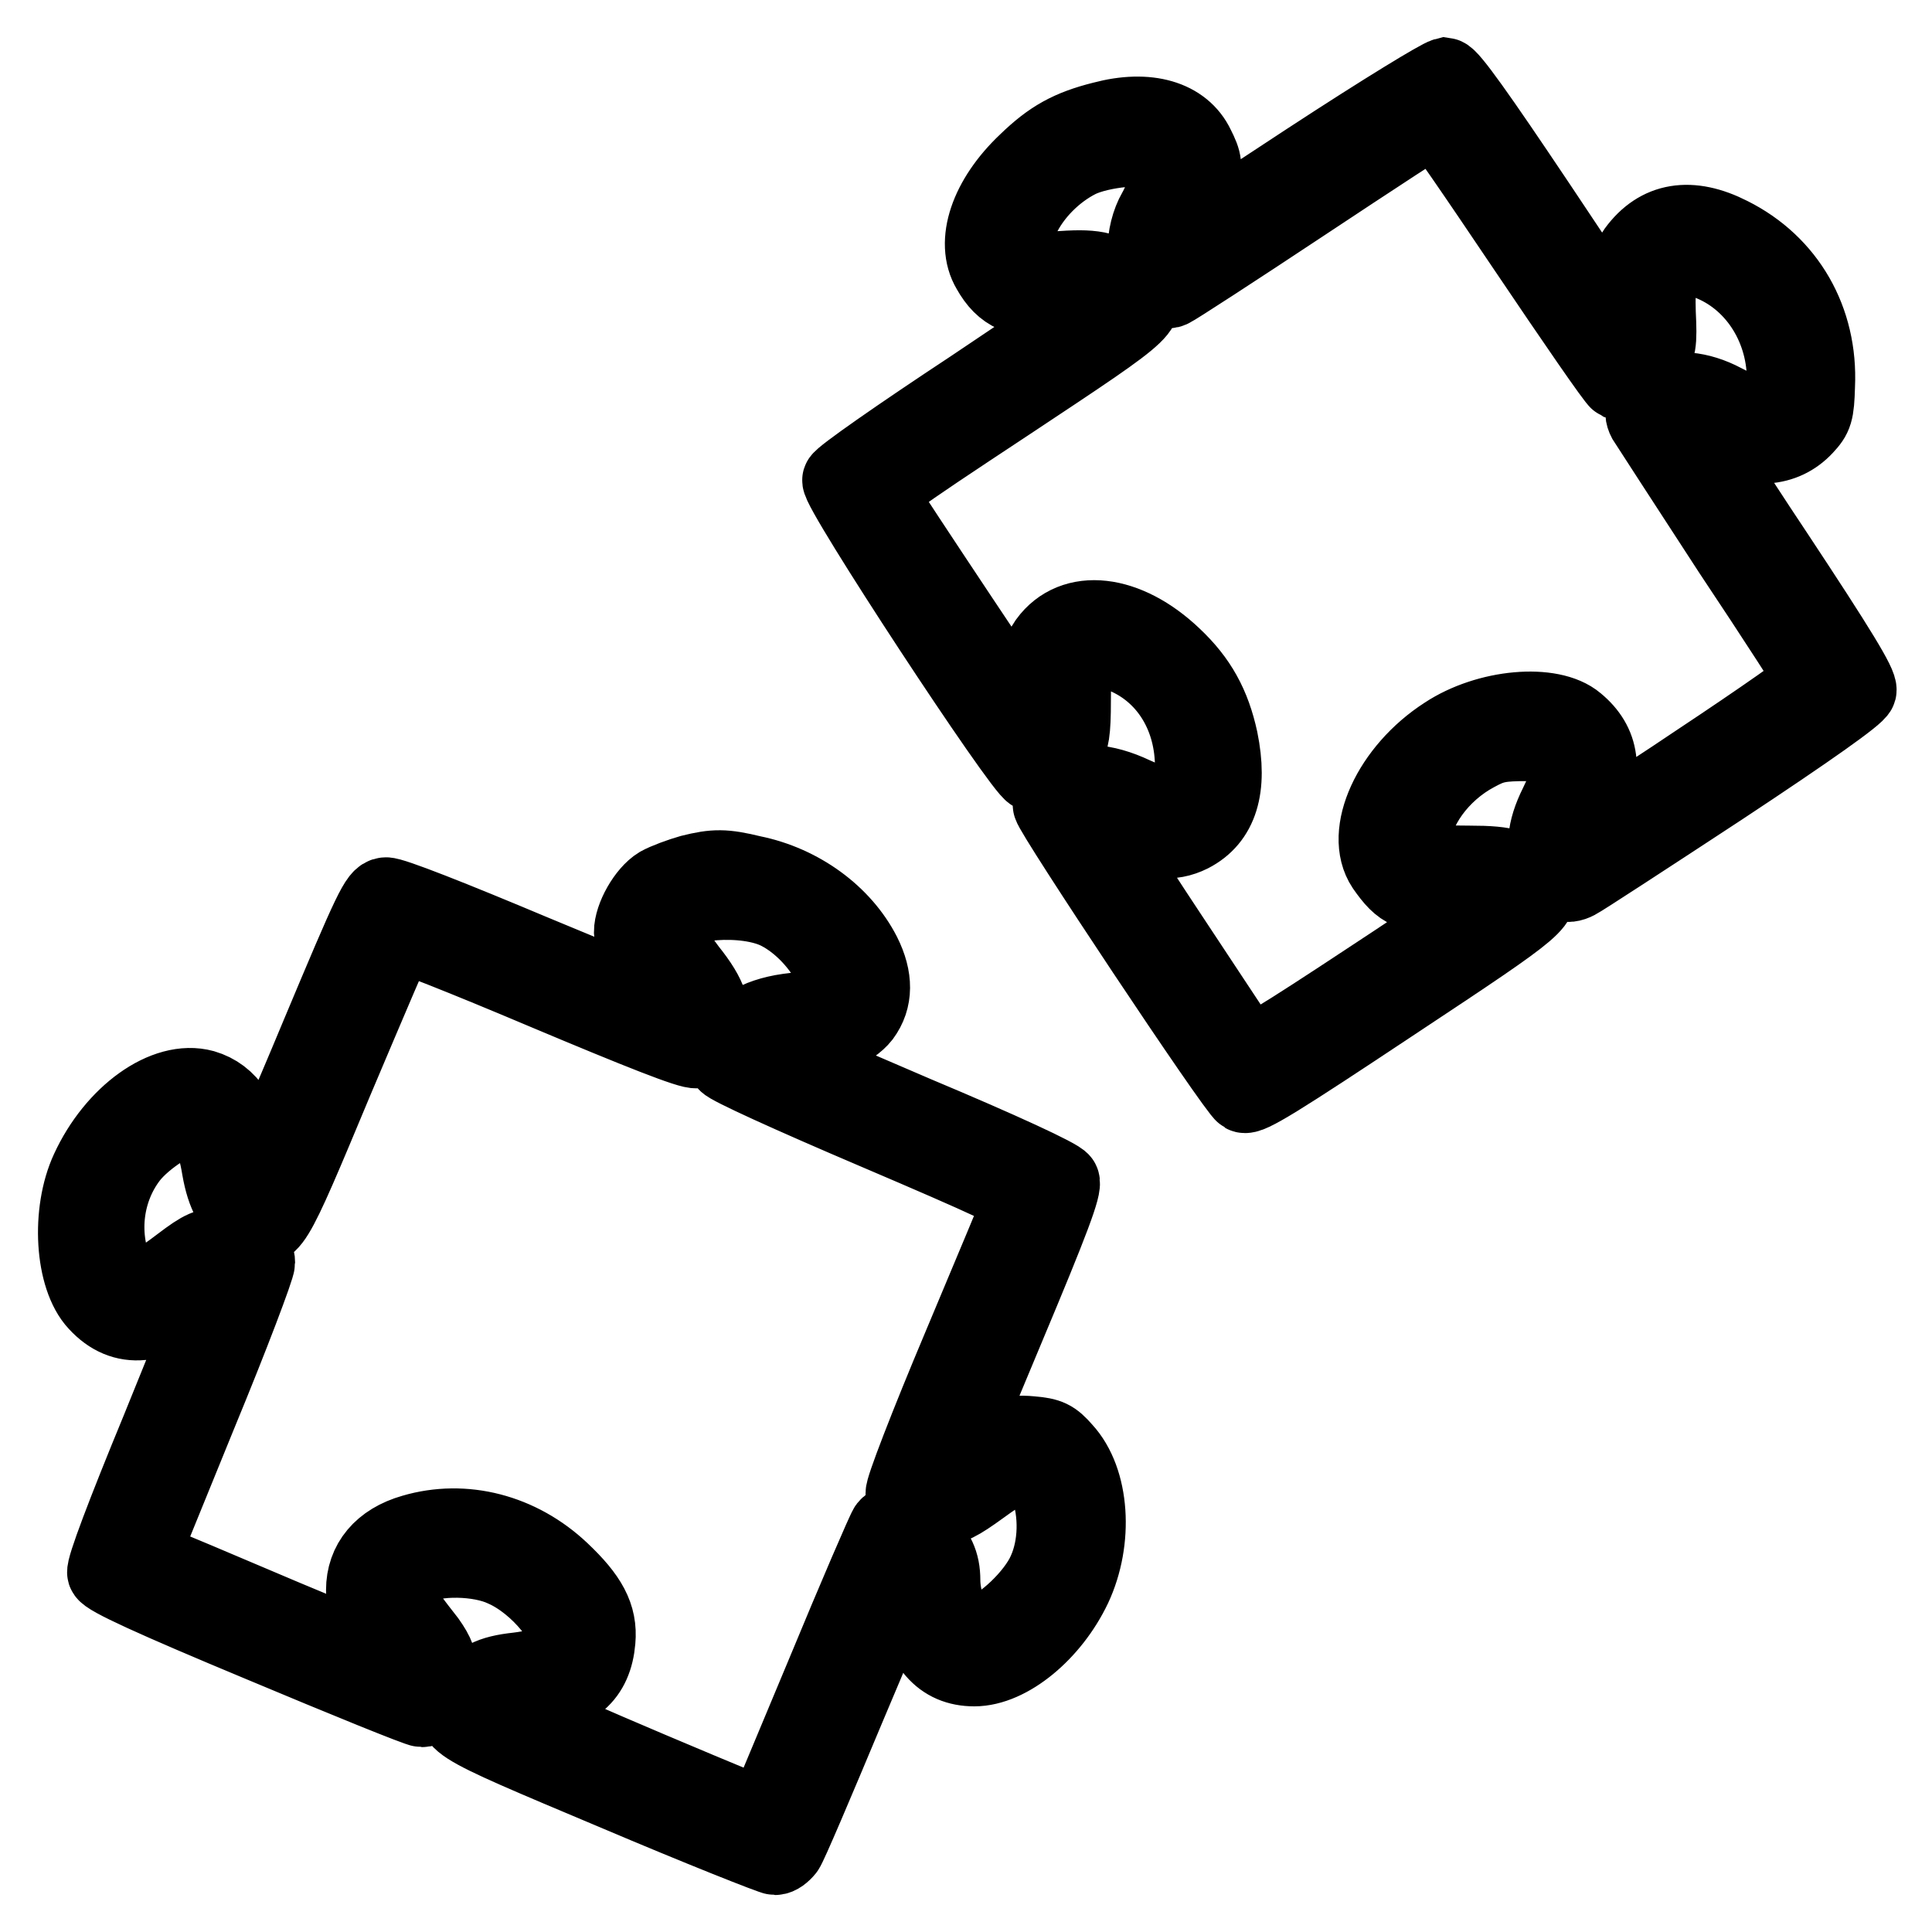
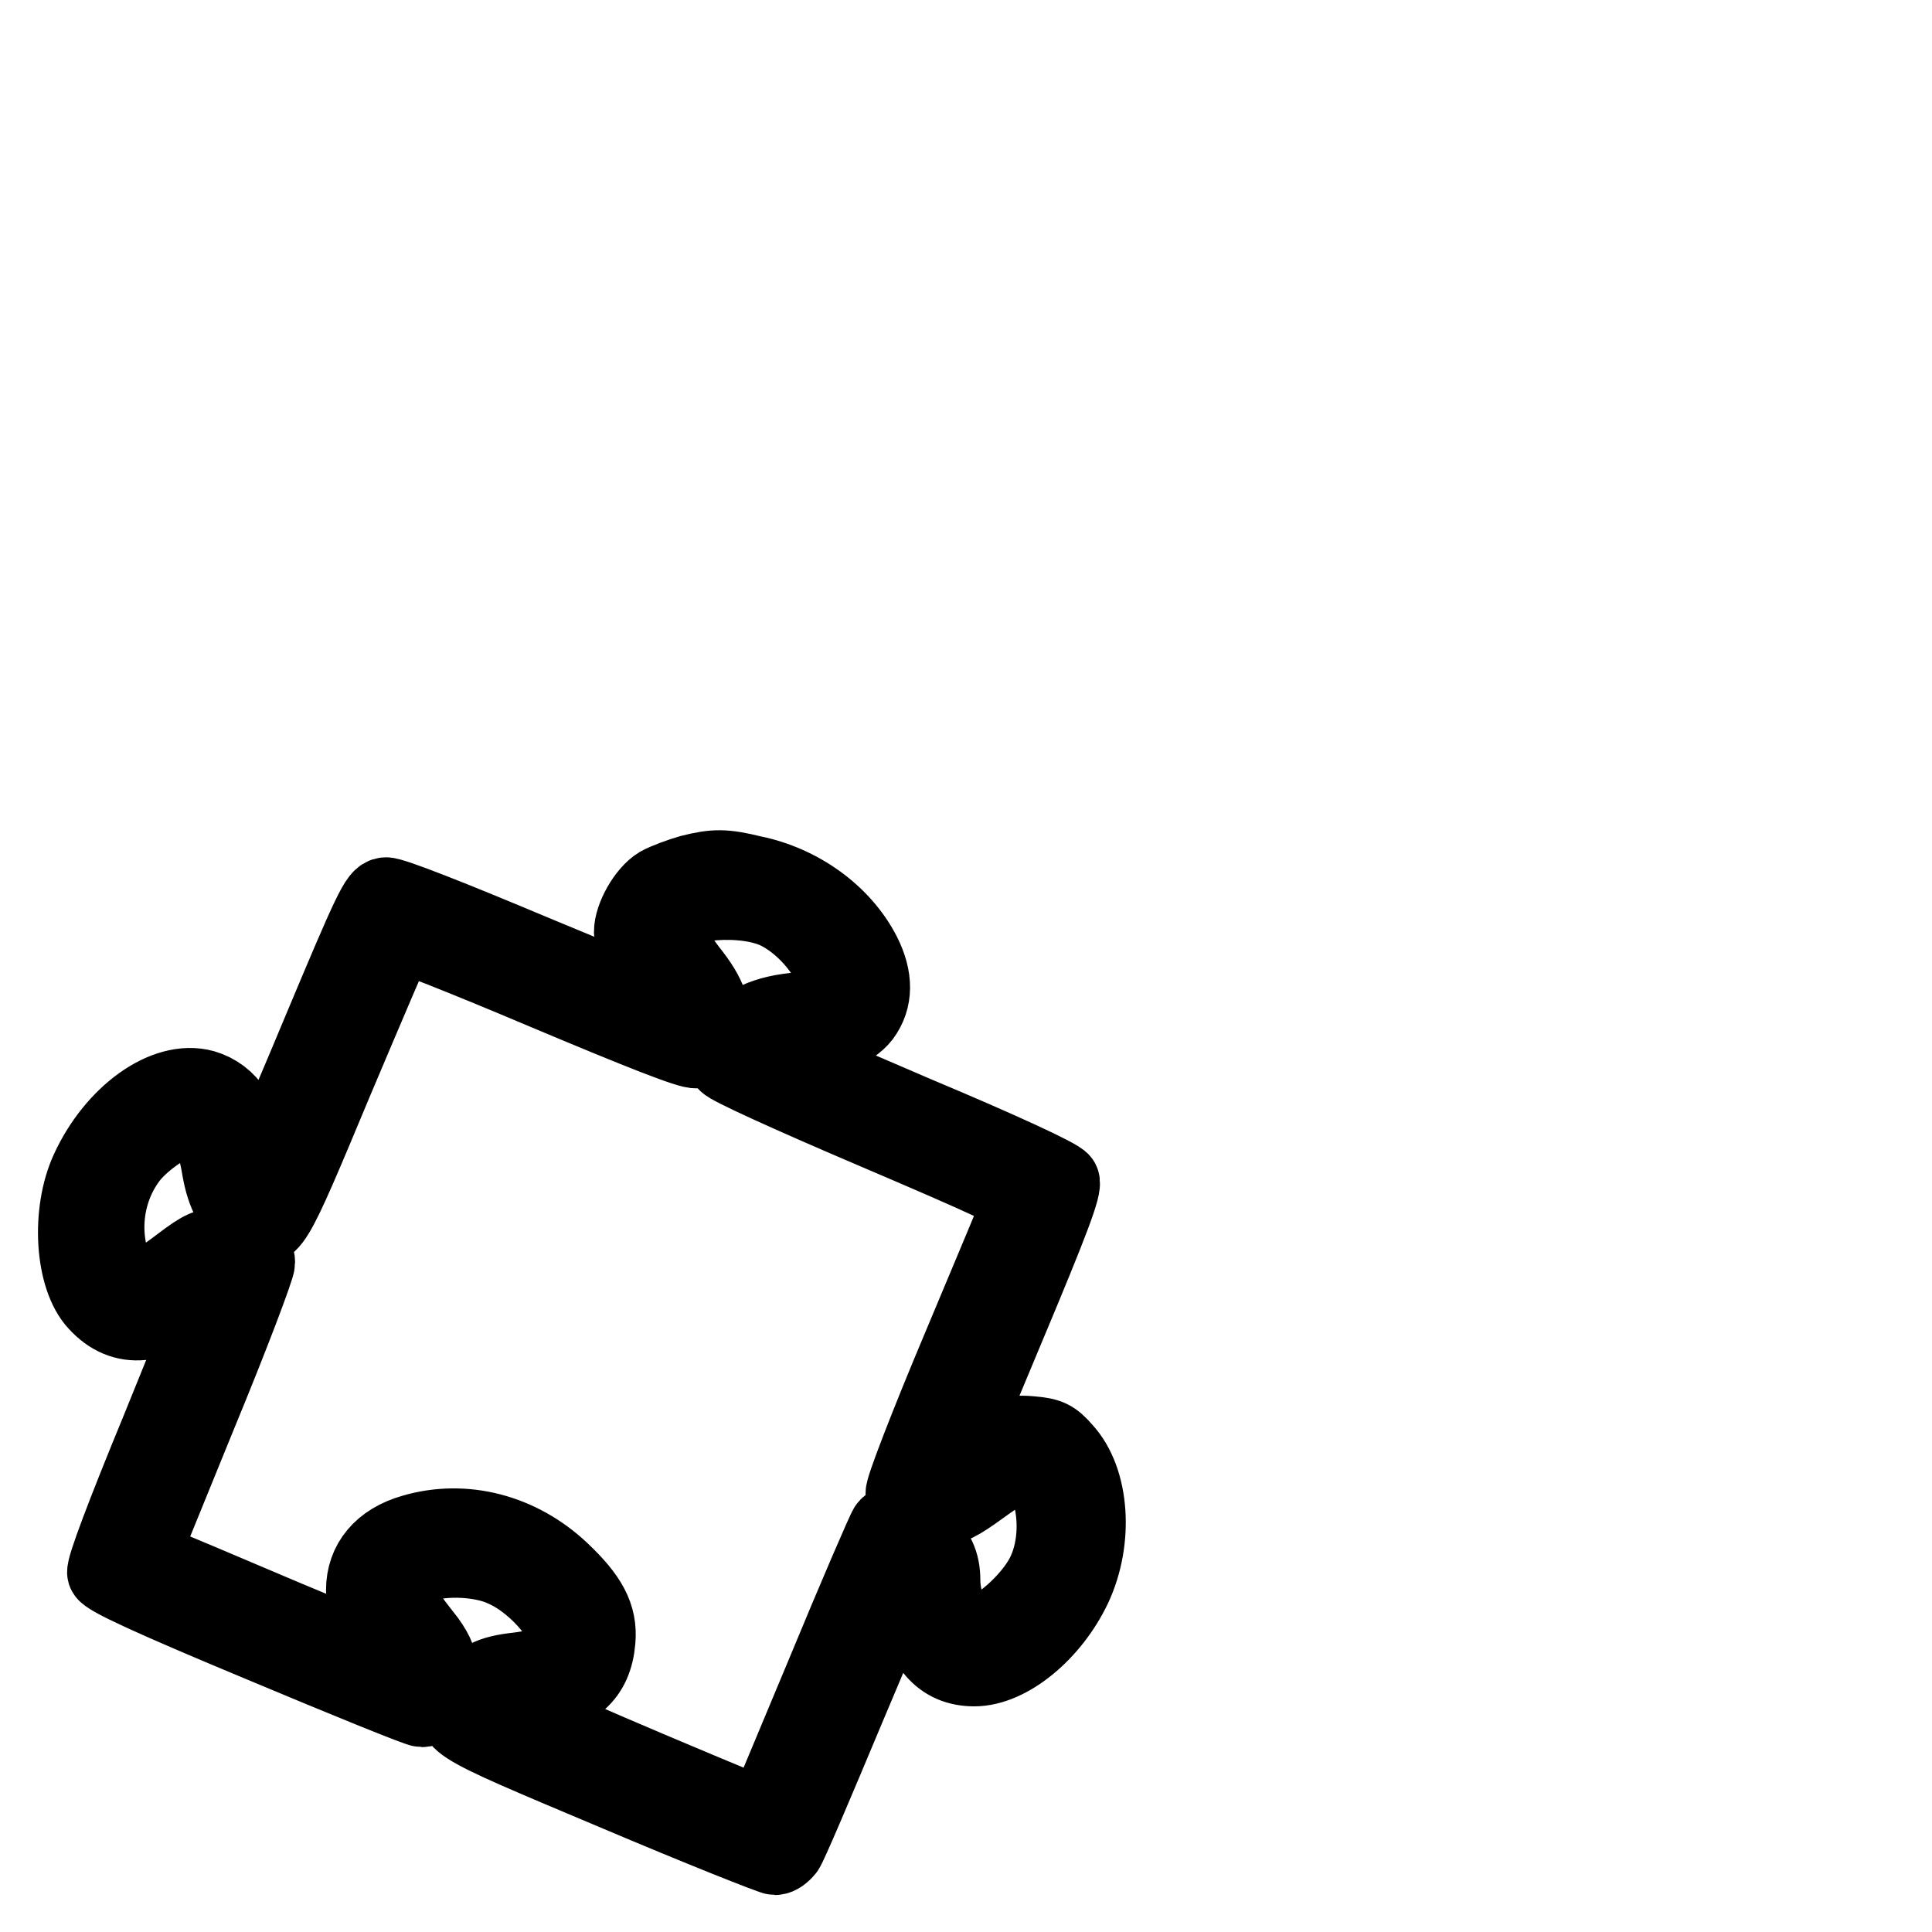
<svg xmlns="http://www.w3.org/2000/svg" version="1.1" x="0px" y="0px" viewBox="0 0 256 256" enable-background="new 0 0 256 256" xml:space="preserve">
  <g>
    <g>
      <g>
-         <path stroke-width="10" fill-opacity="0" stroke="#000000" d="M173.2,21.3c-9.4,6.2-17.1,11.2-17.2,11.1c-0.1-0.1,0.4-1.3,1.2-2.6c0.7-1.4,1.6-3.8,1.9-5.3c0.6-2.6,0.5-3.1-0.5-5.1c-1.8-3.8-6.5-5.2-12.5-3.6c-4.4,1.1-6.9,2.5-10.1,5.6c-5.2,4.9-7.1,10.7-4.9,14.4c1.8,3.2,3.9,4.1,9.2,4.1c2.5,0,4.7,0.1,5,0.1c0.2,0-7.3,5.2-16.6,11.4c-9.4,6.2-17.3,11.7-17.4,12.2c-0.4,1.2,24.1,38.5,25.5,38.9c1.2,0.4,3.2-1,4.4-3c0.8-1.3,1-2.6,1-6.6c0-7.4,0.9-8.3,6.2-6.2c5.6,2.1,9.2,7.3,9.6,13.7c0.5,6.4-1.6,7.7-7.7,4.9c-4-1.9-7.5-2.1-9.7-0.5c-0.8,0.6-1.5,1.4-1.4,1.9c0.1,1.1,24.5,37.8,25.6,38.4c0.7,0.4,4.7-2.1,19.9-12.2c20.1-13.3,20.1-13.4,18.4-15.7c-1.7-2.3-3.3-2.8-8.4-2.8c-6.4,0-7.4-0.4-7.4-2.9c0-4.2,3.6-9.1,8.3-11.6c2.2-1.2,3.1-1.4,6.9-1.4c3.9,0,4.5,0.1,5.2,1c0.9,1.2,0.6,3-1.4,7.1c-1.7,3.4-1.9,6-0.7,8.5c0.9,2,1.9,2.5,3.4,1.7c0.6-0.3,9.2-5.9,19.1-12.4c11.8-7.8,18-12.2,18.2-12.9c0.2-0.8-2.6-5.4-11-18.1c-6.2-9.3-11.1-17.1-10.9-17.2c0.2-0.1,1.5,0.5,2.9,1.2c4.9,2.5,9.1,2.2,11.9-0.8c1.3-1.4,1.5-1.9,1.6-5.5c0.4-8.7-3.9-16.2-11.5-20c-5.3-2.7-9.6-2-12.6,2.1c-0.9,1.3-1.1,2.1-1,6.4c0,2.7-0.1,4.8-0.3,4.7s-5.4-7.9-11.6-17.2c-7.9-11.8-11.6-17-12.3-17.1C190.7,10.2,183.6,14.5,173.2,21.3z M202.1,32.9c6.4,9.5,11.9,17.5,12.3,17.7c1.2,0.4,2.8-0.7,4.2-2.7c1.2-1.7,1.3-2.3,1.1-6.5c-0.2-7.3,0.8-8.4,5.6-7c6.1,1.8,10.5,7.5,11.1,14.3c0.4,4.4-0.4,5.7-3.1,5.9c-1.5,0.1-2.8-0.3-4.9-1.4c-3.2-1.7-6.5-2-8.8-0.8c-1.7,0.9-2.3,2-1.6,3.3c0.3,0.5,5.4,8.3,11.3,17.4c6,9,10.9,16.6,11,17c0.1,0.3-6.9,5.2-15.5,10.9c-8.6,5.8-15.7,10.2-15.8,10c-0.1-0.3,0.6-1.9,1.4-3.7c2.4-5.1,1.9-8.8-1.5-11.6c-3.3-2.8-11.8-2.1-17.4,1.6c-7.3,4.7-11.1,13.1-8.1,17.6c2.3,3.3,3.4,3.8,9,3.8c2.7,0,5,0.1,4.9,0.3c0,0.1-7.1,5-15.8,10.7c-11.8,7.8-15.9,10.3-16.2,9.8c-0.3-0.4-4.9-7.4-10.4-15.7c-5.5-8.3-9.8-15.1-9.5-15.2c0.3-0.1,1.7,0.4,3.2,1.1c4,1.9,6.6,2.2,9.2,0.9c3.9-2,5.2-6.2,3.9-12.6c-1-4.6-2.8-7.9-6.2-11.1c-6.2-5.9-13.3-6.7-16.8-1.9c-1,1.5-1.2,2.2-1.2,6.8c0,2.8-0.1,5.1-0.1,5.1c-0.2,0-19.9-29.6-20.6-30.9c-0.6-1,0.5-1.8,17-12.7c19.3-12.8,19.1-12.6,15.9-15.3c-2.8-2.3-4.4-2.7-8.9-2.4c-6.5,0.5-7.9-1.2-5.4-6.7c1.5-3.2,4.4-6.1,7.6-7.7c2.9-1.4,9-2,10.8-1c1,0.6,1.1,0.9,0.9,3.1c-0.2,1.4-0.9,3.4-1.6,4.6c-1.8,3.1-1.8,7.9-0.1,9.6c0.9,0.9,1.6,1.2,2.2,0.9c0.5-0.2,8.5-5.4,17.7-11.5c9.2-6.1,17-11.2,17.2-11.2C190.4,15.6,195.7,23.4,202.1,32.9z" />
        <path stroke-width="10" fill-opacity="0" stroke="#000000" d="M91.5,115.6c-1.4,0.4-3.3,1.1-4.2,1.6c-1.8,1.1-3.6,4.3-3.6,6.3c0.1,1.8,1.8,5.3,3.8,7.8c1,1.2,1.8,2.3,1.7,2.4c-0.1,0.1-8.4-3.3-18.5-7.5c-10.7-4.5-18.8-7.7-19.6-7.6c-1.1,0.1-1.9,1.8-8.9,18.5c-4.2,10.1-7.9,18.5-8.1,18.8c-0.3,0.3-0.6-0.7-0.8-2c-0.8-5.7-2.9-8.8-6.3-9.8c-5.1-1.4-11.9,3.5-15.3,10.9c-2.6,5.6-2.1,14.3,1.1,17.7c3.5,3.8,8,3.4,13.8-1.4c1.8-1.5,2.2-1.6,2-0.8c-0.1,0.6-3.6,9.1-7.6,19c-4.5,10.9-7.3,18.3-7.1,18.9c0.2,0.7,6.3,3.5,20.7,9.5c11.2,4.7,20.8,8.6,21.3,8.6c1.4,0,2.4-2,2.4-4.6c0-1.8-0.4-2.8-1.6-4.5c-3.9-5-4-5.2-3.8-7c0.1-1.5,0.5-1.9,2.1-2.7c2.8-1.4,8.5-1.3,11.7,0.2c4.6,2,9.2,7.7,8.5,10.4c-0.4,1.5-2.6,2.5-6.6,3c-3.7,0.4-5.1,1.2-6.9,3.5c-2.6,3.4-3.1,3.1,19.7,12.7c11.3,4.8,20.9,8.6,21.3,8.6c0.5,0,1.1-0.5,1.5-1c0.4-0.5,4-9,8.1-18.8c4.1-9.8,7.6-17.8,7.8-17.8s0.6,1.5,0.9,3.3c1.1,6.3,3.7,9.3,8.1,9.3c4.6,0,10.3-4.7,13.2-10.8c2.9-6.2,2.4-14.2-1.3-18.2c-1.4-1.6-2-1.9-4.4-2.1c-3.1-0.3-4.6,0.4-8.4,3.3c-1.2,0.9-2.3,1.6-2.4,1.5c-0.1-0.1,3.3-8.6,7.6-18.8c6-14.3,7.7-18.8,7.3-19.5c-0.3-0.6-8.1-4.2-19.3-8.9c-10.3-4.4-18.7-8.1-18.6-8.3c0.1-0.2,1.5-0.5,3.1-0.7c3.3-0.4,7-2.1,8.4-3.9c1.7-2.3,1.7-5.1,0.1-8.3c-2.7-5.3-8.3-9.4-14.7-10.7C96,114.8,94.7,114.8,91.5,115.6z M103.2,120.9c2.9,1.5,5.6,4.4,7.1,7.5c1.1,2.2,1.1,2.7,0.5,3.4c-0.9,1.1-2.7,1.8-6.4,2.2c-2.1,0.3-3.9,0.9-5.1,1.7c-2.4,1.6-3.8,3.9-3.1,5.2c0.3,0.5,8.4,4.2,19.9,9.1c15,6.4,19.3,8.4,19.2,9c-0.1,0.5-3.8,9.2-8.1,19.5c-4.3,10.2-7.7,19-7.5,19.4c0.4,1.1,2.5,1.9,4.7,1.9c1.6,0,2.7-0.6,5.6-2.7c5.9-4.3,7.4-4.3,8.8-0.2c1.3,3.6,1.2,8-0.3,11.3c-1.4,3.2-5.7,7.3-8.6,8.2c-1.9,0.6-2.1,0.5-3-0.6c-1.1-1.4-2-4.2-2-6.4c0-2.3-0.7-3.9-2.8-5.9c-1.9-1.9-3.7-2.3-4.6-1.2c-0.3,0.4-4.1,9.2-8.4,19.6l-7.9,18.9l-1.8-0.8c-19.3-8-33-14-32.5-14.3c0.4-0.2,2-0.5,3.5-0.6c5.7-0.6,8.4-3,8.8-7.7c0.3-3.3-1.1-5.8-4.8-9.3c-5.5-5.2-12.9-7.1-19.7-5.1c-4.2,1.2-6.5,4-6.5,7.7c0,3.1,4.4,9.8,6.1,9.4c0.8-0.2,0.9-0.2,0.4,0.5c-0.3,0.4-0.7,0.6-0.9,0.5c-0.2-0.1-7.4-3.2-16.1-6.8c-8.7-3.7-16.5-7-17.4-7.3l-1.6-0.7l7.7-18.9c4.3-10.4,7.7-19.4,7.7-20.1c0-1.6-1.3-2.3-4.4-2.3c-2.2,0-2.9,0.3-5.8,2.5c-5.5,4.2-7.2,4.4-8.6,1c-2.1-5.1-1.3-10.9,1.9-15.1c2-2.6,6.6-5.5,8.4-5.3c1.6,0.2,2.8,2.5,3.5,6.8c0.6,3.4,1.7,5.5,3.9,6.9c2.9,1.9,2.9,1.9,11.5-18.7c4.4-10.4,8.1-19.1,8.3-19.3c0.1-0.3,8.9,3.2,19.3,7.6c12.6,5.3,19.4,8,20.2,7.8c0.8-0.2,1.3-0.9,1.7-2.3c0.8-2.8,0.1-4.9-2.7-8.4c-2.6-3.4-3.5-5.4-2.9-6.6C89.7,119.4,98.8,118.6,103.2,120.9z" />
      </g>
    </g>
  </g>
</svg>